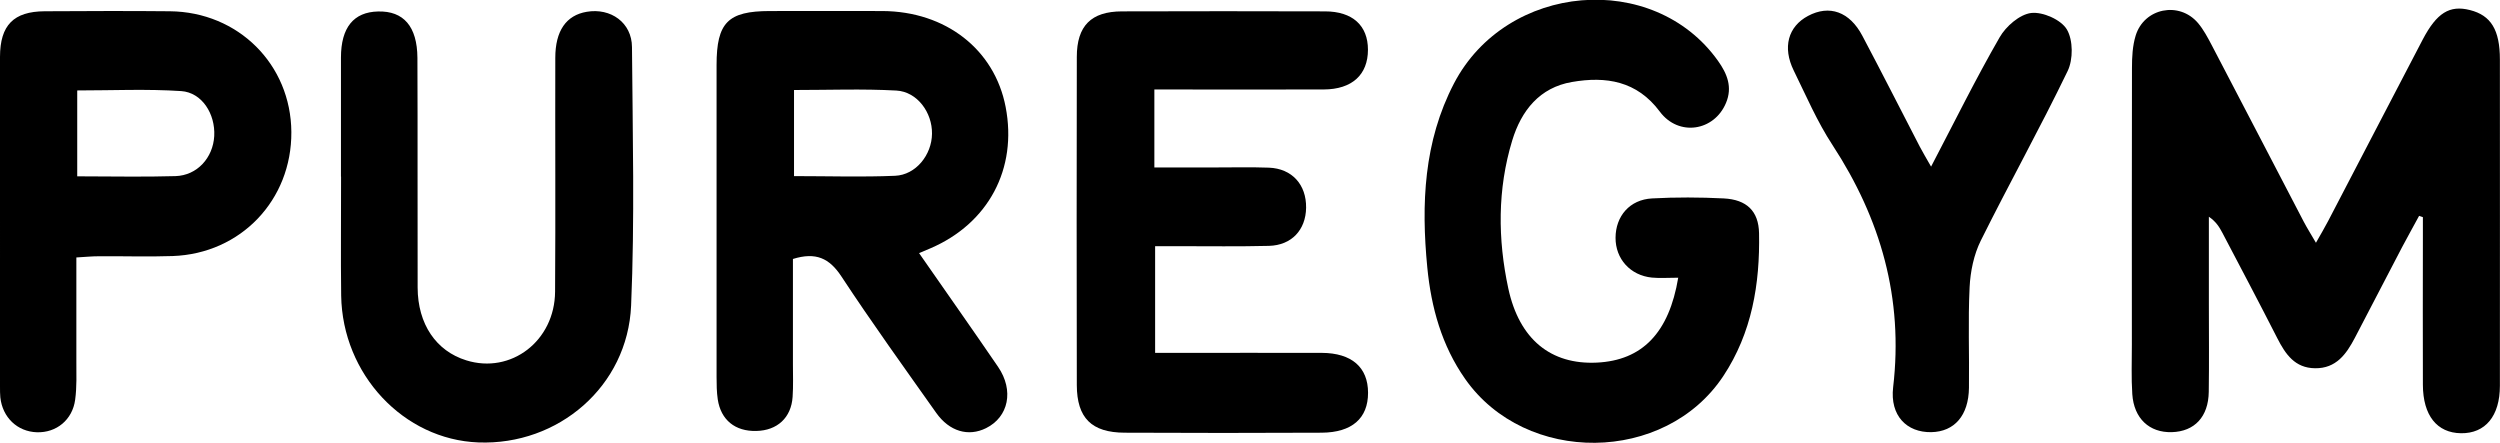
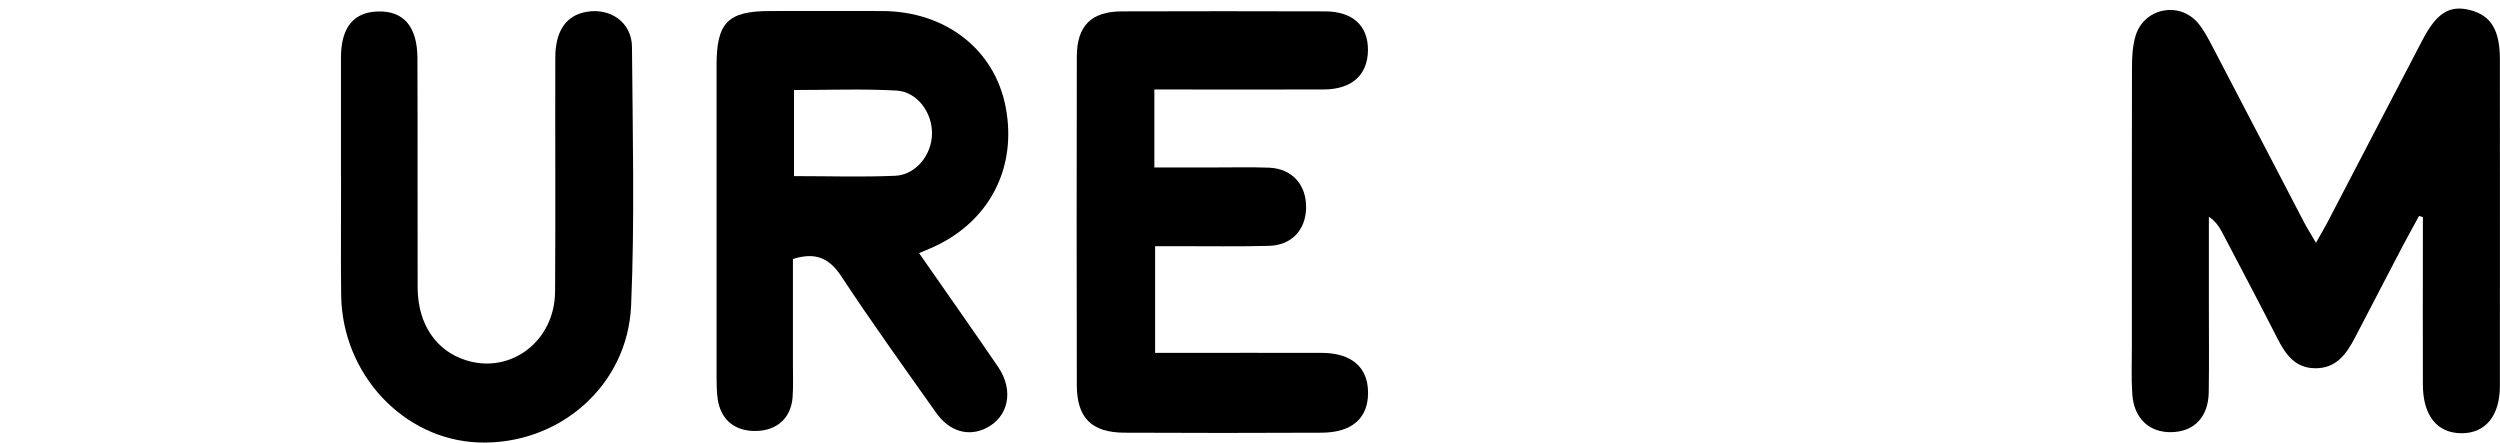
<svg xmlns="http://www.w3.org/2000/svg" id="Layer_1" data-name="Layer 1" viewBox="0 0 230.82 40.9">
  <path d="M213.83,22.41c.46-.81.8-1.39,1.11-1.98,2.92-5.59,5.82-11.19,8.74-16.77,1.3-2.48,2.49-3.21,4.37-2.73,1.93.49,2.76,1.82,2.76,4.57.01,10.04,0,20.08,0,30.12,0,2.8-1.35,4.41-3.59,4.38-2.22-.03-3.51-1.64-3.52-4.47-.02-4.55,0-9.09,0-13.64,0-.61,0-1.23,0-1.84-.12-.04-.24-.08-.35-.12-.52.96-1.05,1.91-1.56,2.87-1.46,2.79-2.91,5.59-4.37,8.39-.79,1.51-1.74,2.84-3.68,2.81-1.86-.02-2.73-1.3-3.48-2.77-1.66-3.26-3.37-6.49-5.07-9.73-.28-.53-.59-1.04-1.25-1.49,0,2.68,0,5.35,0,8.03,0,2.71.03,5.43-.01,8.14-.03,2.3-1.31,3.66-3.41,3.72-2.07.06-3.5-1.26-3.65-3.51-.1-1.51-.04-3.03-.04-4.54,0-8.52-.01-17.05.01-25.57,0-1,.05-2.05.34-2.99.78-2.55,4.02-3.2,5.75-1.17.52.61.91,1.36,1.29,2.08,2.84,5.42,5.65,10.85,8.48,16.27.31.59.67,1.16,1.13,1.95Z" />
-   <path d="M84.87,23.39c2.53,3.64,4.93,7.04,7.28,10.48,1.49,2.18.97,4.63-1.11,5.66-1.63.81-3.38.31-4.6-1.41-2.95-4.17-5.94-8.32-8.75-12.59-1.11-1.69-2.36-2.28-4.48-1.62,0,3.18,0,6.45,0,9.71,0,1.01.04,2.02-.03,3.03-.13,1.92-1.42,3.1-3.35,3.14-1.95.05-3.27-1.01-3.56-2.91-.1-.68-.11-1.38-.11-2.08,0-9.6,0-19.19,0-28.79,0-3.93,1.05-4.98,4.9-4.99,3.47,0,6.95-.01,10.42,0,5.84.03,10.35,3.55,11.37,8.86,1.1,5.7-1.59,10.75-6.95,13.05-.27.12-.55.23-1.04.44ZM73.31,16.26c3.2,0,6.27.1,9.33-.03,1.92-.08,3.39-1.93,3.41-3.88.03-1.96-1.36-3.88-3.29-3.99-3.11-.17-6.24-.05-9.45-.05v7.95Z" />
-   <path d="M154.94,25.64c-.92,0-1.68.06-2.42-.01-2-.2-3.37-1.73-3.36-3.68.01-2,1.31-3.52,3.37-3.63,2.2-.12,4.42-.11,6.63,0,2.1.11,3.21,1.16,3.25,3.21.09,4.68-.66,9.2-3.3,13.19-5.37,8.11-18.25,8.24-23.84.26-2.16-3.08-3.13-6.59-3.49-10.28-.57-5.86-.33-11.63,2.46-16.99,4.86-9.32,18.43-10.46,24.38-2.09.85,1.19,1.35,2.43.74,3.88-1.09,2.62-4.38,3.13-6.11.81-2.12-2.85-4.98-3.28-8.11-2.74-2.99.51-4.68,2.64-5.52,5.4-1.37,4.51-1.34,9.11-.36,13.67,1.02,4.71,3.94,7.04,8.17,6.84,4.18-.2,6.67-2.73,7.52-7.86Z" />
+   <path d="M84.87,23.39c2.53,3.64,4.93,7.04,7.28,10.48,1.49,2.18.97,4.63-1.11,5.66-1.63.81-3.38.31-4.6-1.41-2.95-4.17-5.94-8.32-8.75-12.59-1.11-1.69-2.36-2.28-4.48-1.62,0,3.18,0,6.45,0,9.71,0,1.01.04,2.02-.03,3.03-.13,1.92-1.42,3.1-3.35,3.14-1.95.05-3.27-1.01-3.56-2.91-.1-.68-.11-1.38-.11-2.08,0-9.6,0-19.19,0-28.79,0-3.93,1.05-4.98,4.9-4.99,3.47,0,6.95-.01,10.42,0,5.84.03,10.35,3.55,11.37,8.86,1.1,5.7-1.59,10.75-6.95,13.05-.27.12-.55.23-1.04.44M73.31,16.26c3.2,0,6.27.1,9.33-.03,1.92-.08,3.39-1.93,3.41-3.88.03-1.96-1.36-3.88-3.29-3.99-3.11-.17-6.24-.05-9.45-.05v7.95Z" />
  <path d="M106.58,8.26v7.2c1.92,0,3.79,0,5.65,0,1.64,0,3.29-.04,4.92.02,2.14.08,3.47,1.57,3.44,3.7-.03,2.05-1.34,3.46-3.42,3.52-2.78.07-5.56.03-8.33.03-.68,0-1.37,0-2.19,0v9.85c.61,0,1.27,0,1.93,0,4.48,0,8.97-.01,13.45,0,2.77.01,4.28,1.33,4.28,3.69,0,2.35-1.48,3.66-4.28,3.68-6.06.03-12.12.03-18.19,0-3.06-.01-4.41-1.36-4.42-4.39-.02-10.1-.02-20.21,0-30.31,0-2.87,1.33-4.19,4.16-4.2,6.25-.02,12.5-.02,18.75,0,2.55,0,3.97,1.31,3.97,3.54,0,2.31-1.47,3.66-4.08,3.67-5.16.02-10.33,0-15.66,0Z" />
  <path d="M31.48,16.3c0-3.66,0-7.32,0-10.98,0-2.78,1.17-4.21,3.43-4.26,2.35-.06,3.61,1.38,3.63,4.28.03,7.07,0,14.14.02,21.21.01,3.38,1.71,5.86,4.49,6.72,4.13,1.29,8.17-1.79,8.2-6.34.05-7.2,0-14.39.02-21.59,0-2.5,1.01-3.93,2.9-4.25,2.22-.38,4.17,1,4.18,3.26.06,7.95.26,15.92-.08,23.86-.32,7.47-6.73,12.92-14.1,12.64-6.91-.26-12.56-6.29-12.67-13.56-.05-3.66,0-7.32-.01-10.98Z" />
-   <path d="M7.05,23.78c0,3.25,0,6.39,0,9.53,0,1.2.05,2.41-.11,3.59-.25,1.87-1.74,3.07-3.54,3.01-1.8-.06-3.17-1.37-3.37-3.22-.03-.31-.03-.63-.03-.95C0,25.58,0,15.41,0,5.24.01,2.32,1.26,1.06,4.12,1.04c3.85-.02,7.7-.04,11.56,0,6.32.06,11.18,4.91,11.22,11.15.04,6.28-4.67,11.23-10.96,11.45-2.27.08-4.55,0-6.82.02-.61,0-1.23.06-2.07.11ZM7.13,16.28c3.18,0,6.13.07,9.07-.02,2.01-.06,3.47-1.7,3.58-3.7.11-2.04-1.13-4.02-3.05-4.15-3.17-.21-6.37-.06-9.6-.06v7.94Z" />
-   <path d="M178.29,15.39c2.18-4.17,4.13-8.12,6.33-11.94.58-1.02,1.85-2.12,2.91-2.25,1.07-.13,2.77.62,3.3,1.52.58.98.59,2.77.07,3.84-2.55,5.28-5.41,10.41-8.02,15.66-.64,1.29-.96,2.85-1.03,4.3-.15,3.09-.02,6.19-.06,9.28-.03,2.56-1.34,4.06-3.48,4.1-2.25.04-3.83-1.51-3.52-4.15.96-8.2-1.14-15.53-5.6-22.36-1.41-2.15-2.44-4.56-3.58-6.88-1.05-2.14-.52-4.06,1.32-5.04,1.97-1.05,3.84-.4,5.02,1.84,1.8,3.4,3.54,6.83,5.31,10.25.28.54.6,1.06,1.03,1.82Z" />
</svg>